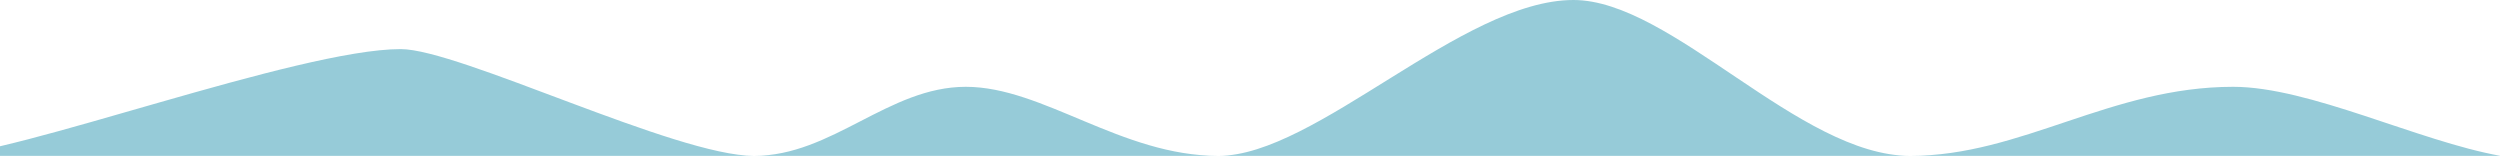
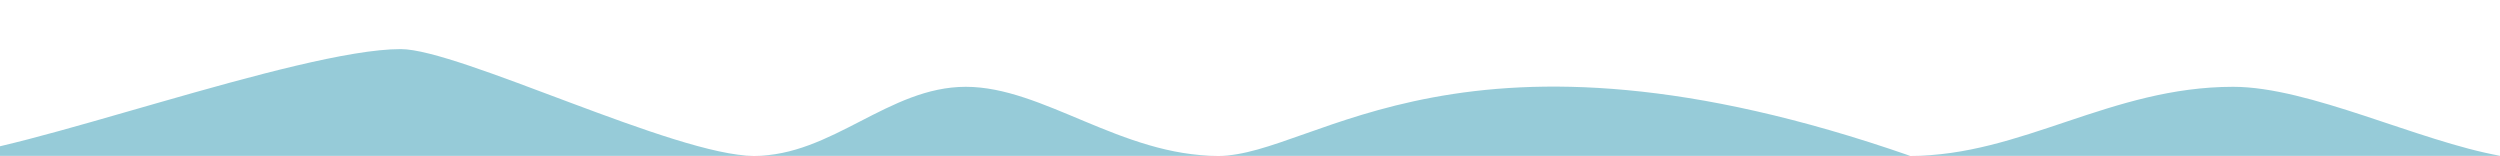
<svg xmlns="http://www.w3.org/2000/svg" width="1440" height="90" viewBox="0 0 1440 90" fill="none">
-   <path d="M1440.3 89.783C1392.8 81.283 1330.26 50 1286.3 50C1215.8 50 1164.3 89.783 1100.3 89.783C1036.3 89.783 962.884 4.51059e-05 906.305 0C842.305 -5.10216e-05 757.805 89.783 701.805 89.783C645.805 89.783 600.805 50 556.305 50C511.805 50 479.305 89.783 434.305 89.783C389.305 89.783 264.305 28.283 230.805 28.283C171.805 28.283 7.305 89.783 -34.195 89.783H434.305H701.805H1100.3H1440.3Z" fill="#96CBD8" />
+   <path d="M1440.3 89.783C1392.8 81.283 1330.26 50 1286.3 50C1215.8 50 1164.3 89.783 1100.3 89.783C842.305 -5.10216e-05 757.805 89.783 701.805 89.783C645.805 89.783 600.805 50 556.305 50C511.805 50 479.305 89.783 434.305 89.783C389.305 89.783 264.305 28.283 230.805 28.283C171.805 28.283 7.305 89.783 -34.195 89.783H434.305H701.805H1100.3H1440.3Z" fill="#96CBD8" />
</svg>